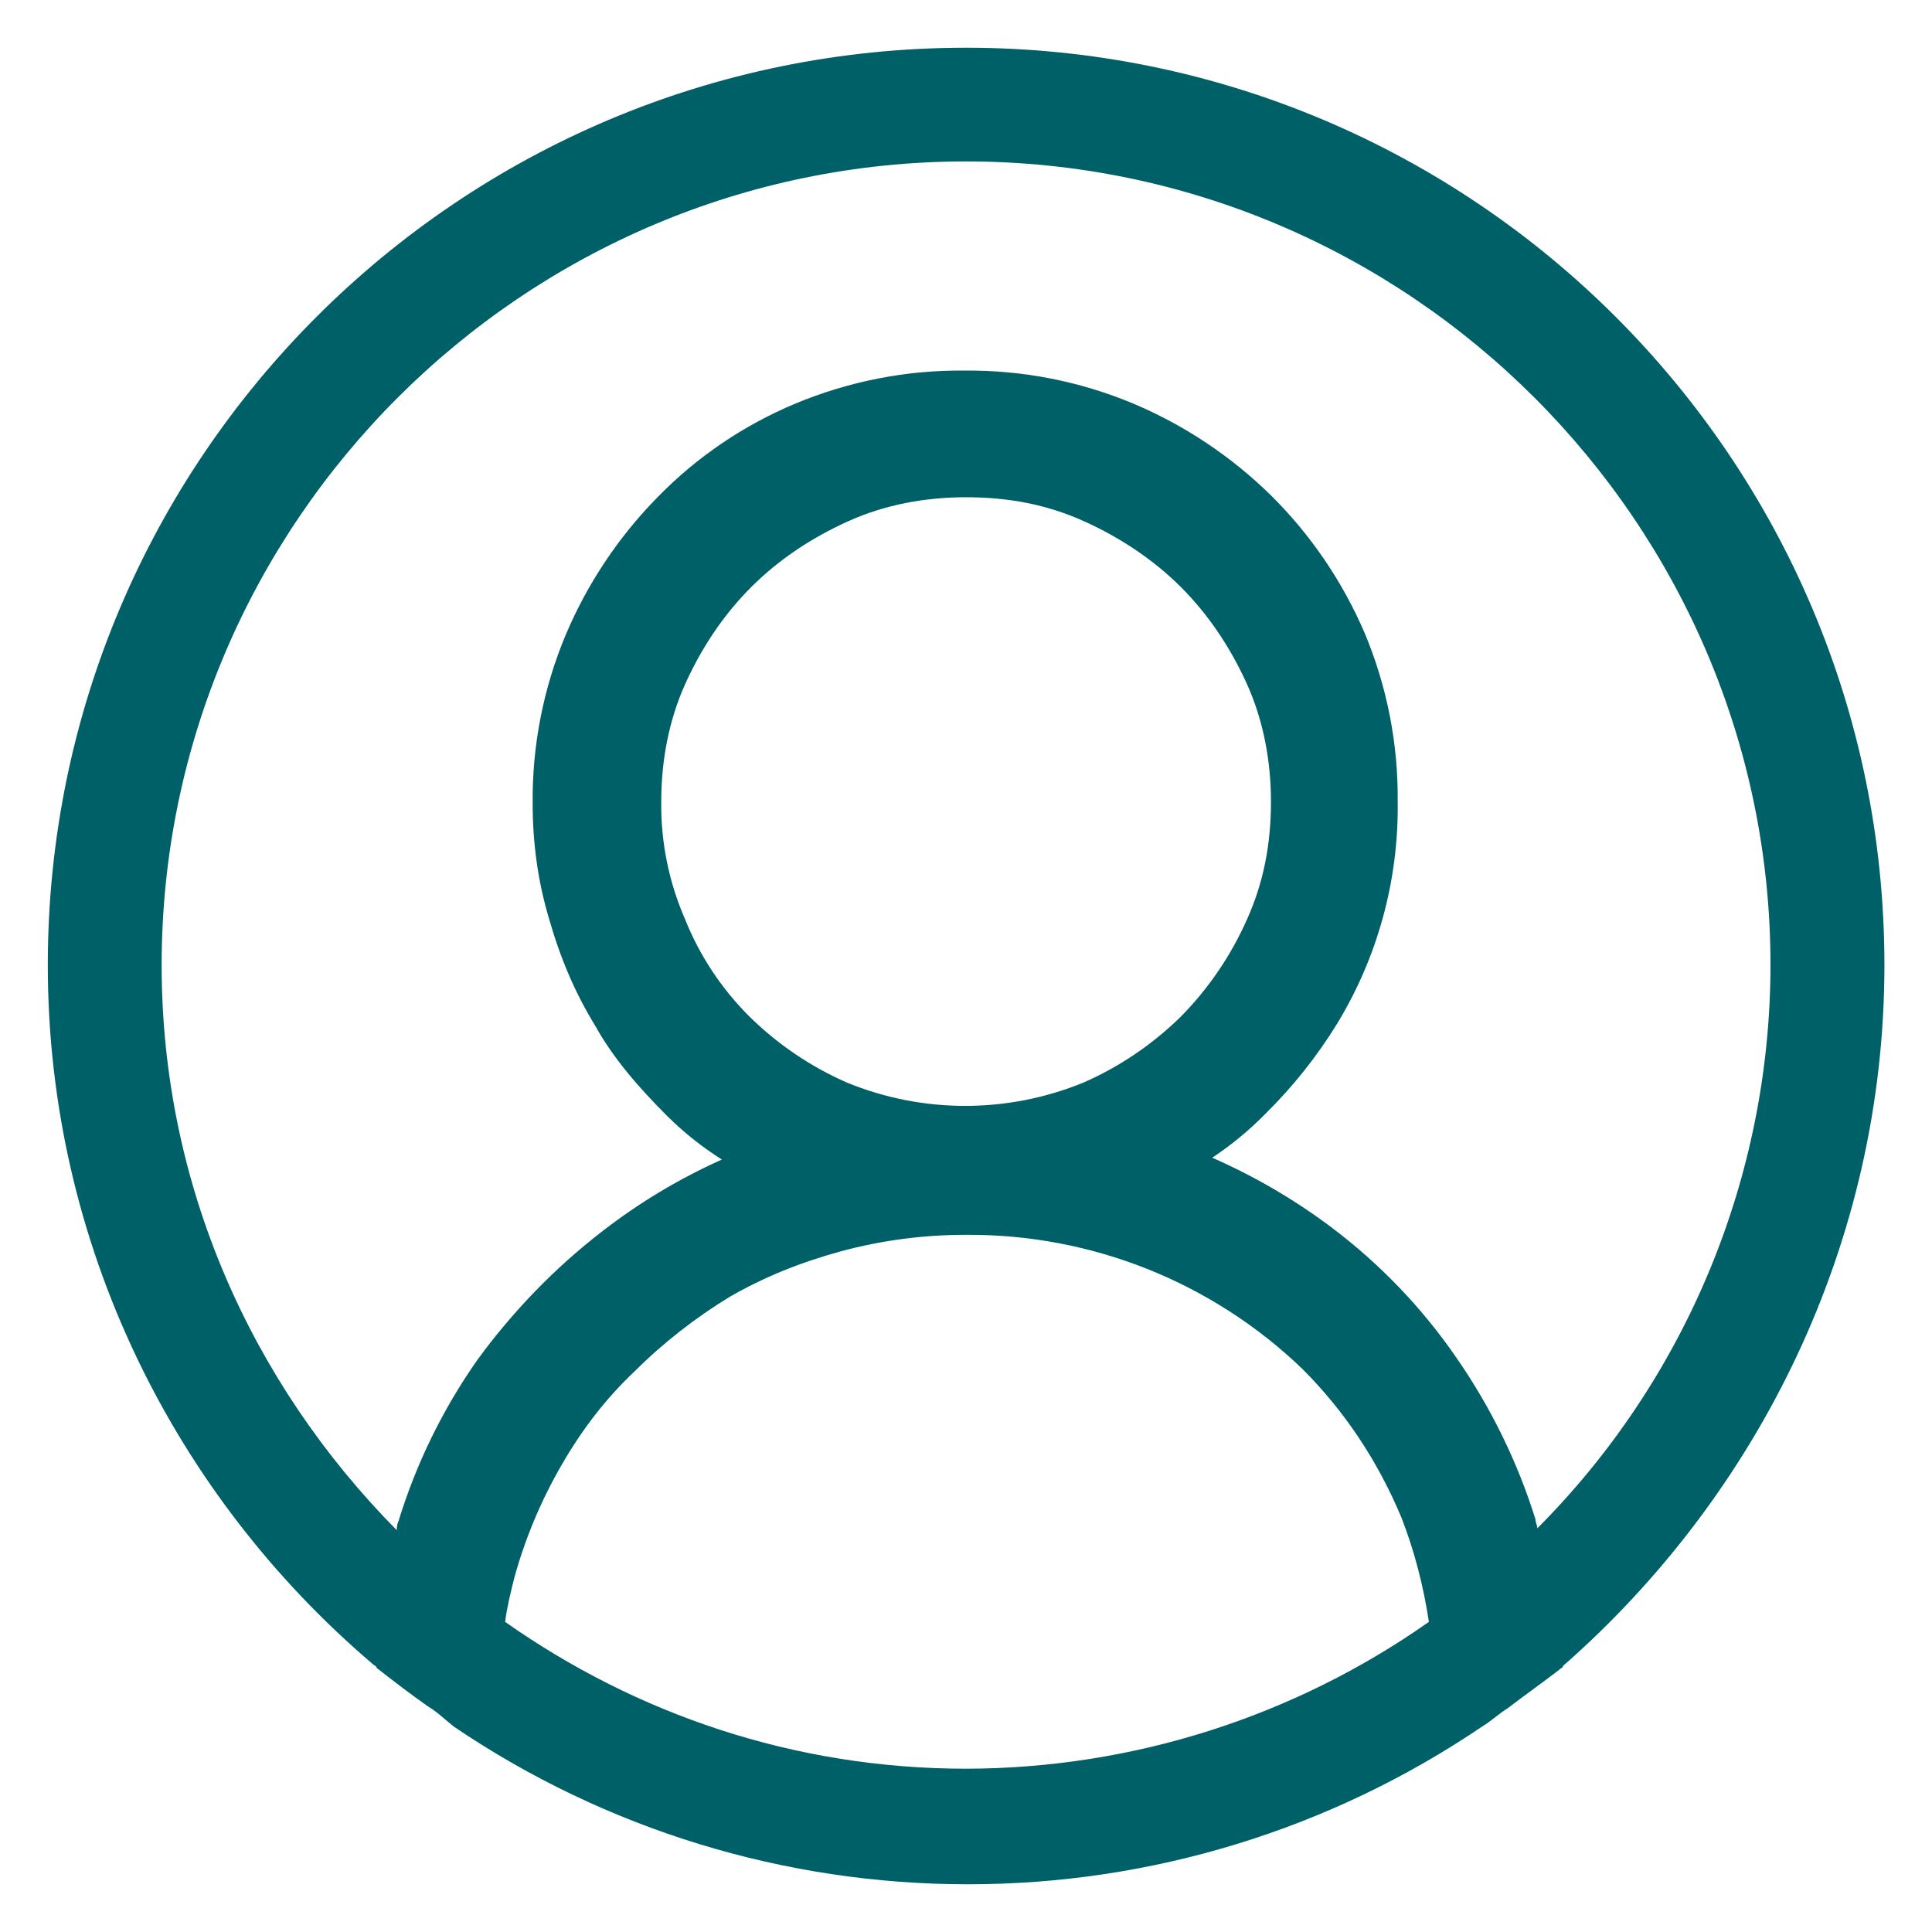
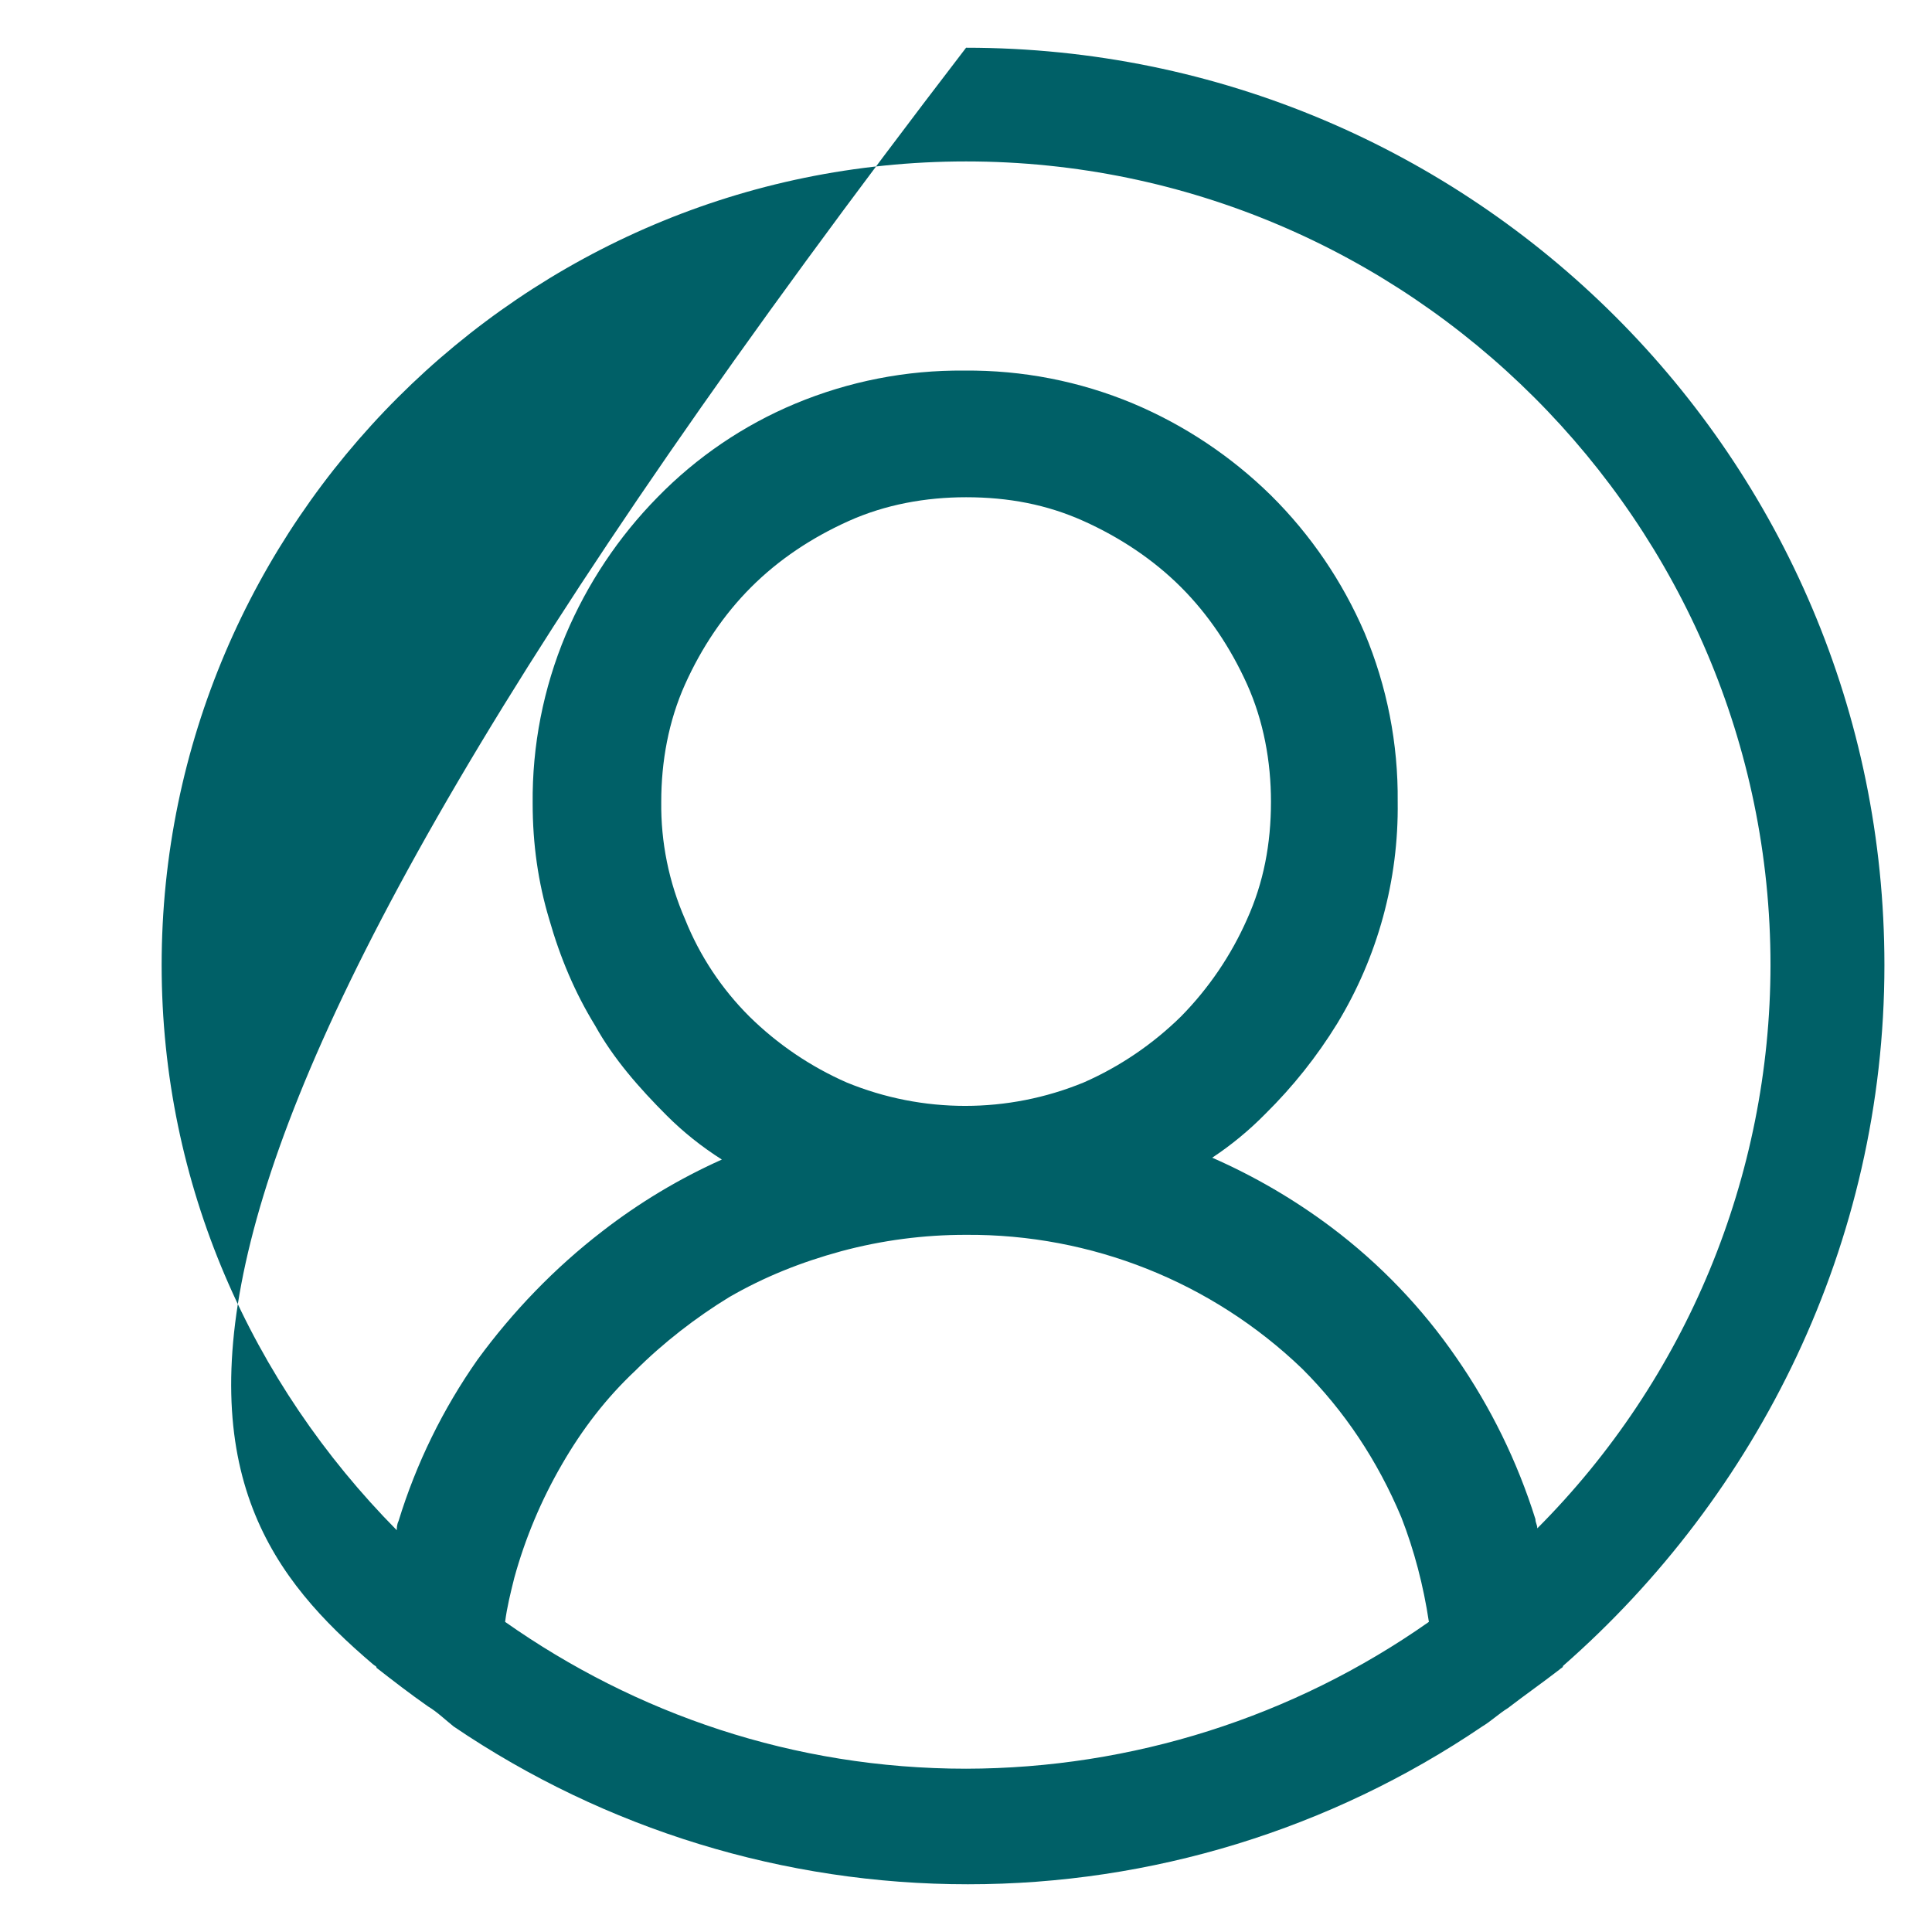
<svg xmlns="http://www.w3.org/2000/svg" width="27" height="27" viewBox="0 0 27 27" fill="none">
-   <path d="M26.335 13.487C26.335 6.41 20.585 0.667 13.501 0.667C6.417 0.667 0.668 6.41 0.668 13.487C0.668 17.385 2.439 20.898 5.211 23.257C5.237 23.282 5.262 23.282 5.262 23.308C5.493 23.488 5.724 23.667 5.981 23.847C6.109 23.924 6.212 24.025 6.34 24.128C8.461 25.566 10.965 26.334 13.527 26.333C16.089 26.334 18.593 25.566 20.714 24.128C20.842 24.051 20.945 23.95 21.073 23.871C21.304 23.693 21.561 23.513 21.792 23.334C21.817 23.308 21.843 23.308 21.843 23.282C24.564 20.897 26.335 17.385 26.335 13.487ZM13.501 24.718C11.089 24.718 8.881 23.948 7.059 22.666C7.085 22.461 7.136 22.257 7.187 22.052C7.34 21.495 7.565 20.961 7.855 20.462C8.137 19.974 8.471 19.538 8.881 19.153C9.266 18.768 9.728 18.41 10.19 18.128C10.678 17.846 11.191 17.64 11.756 17.486C12.325 17.333 12.912 17.256 13.501 17.257C15.251 17.245 16.936 17.916 18.198 19.128C18.789 19.718 19.251 20.411 19.584 21.205C19.764 21.667 19.892 22.155 19.969 22.666C18.075 23.998 15.817 24.714 13.501 24.718ZM9.574 12.847C9.348 12.329 9.234 11.77 9.241 11.204C9.241 10.642 9.343 10.077 9.574 9.563C9.805 9.05 10.113 8.59 10.498 8.205C10.883 7.82 11.345 7.513 11.859 7.282C12.372 7.051 12.937 6.949 13.501 6.949C14.092 6.949 14.631 7.051 15.144 7.282C15.657 7.513 16.119 7.821 16.504 8.205C16.889 8.59 17.197 9.052 17.428 9.563C17.659 10.077 17.762 10.642 17.762 11.204C17.762 11.795 17.659 12.334 17.428 12.846C17.205 13.351 16.892 13.812 16.504 14.206C16.11 14.593 15.65 14.906 15.144 15.128C14.083 15.564 12.894 15.564 11.833 15.128C11.327 14.906 10.866 14.593 10.473 14.206C10.084 13.818 9.778 13.357 9.574 12.847ZM21.484 21.359C21.484 21.308 21.458 21.282 21.458 21.231C21.206 20.427 20.834 19.667 20.354 18.975C19.875 18.278 19.285 17.663 18.609 17.154C18.093 16.766 17.533 16.439 16.941 16.179C17.21 16.001 17.459 15.795 17.685 15.565C18.068 15.187 18.404 14.765 18.686 14.307C19.254 13.373 19.548 12.298 19.533 11.204C19.541 10.395 19.384 9.593 19.071 8.846C18.762 8.127 18.318 7.474 17.762 6.923C17.207 6.378 16.554 5.942 15.837 5.64C15.089 5.327 14.286 5.171 13.476 5.179C12.665 5.171 11.862 5.329 11.114 5.641C10.391 5.943 9.736 6.388 9.189 6.949C8.644 7.503 8.209 8.156 7.906 8.872C7.593 9.619 7.436 10.421 7.444 11.23C7.444 11.795 7.521 12.334 7.675 12.846C7.829 13.385 8.034 13.872 8.317 14.333C8.573 14.795 8.933 15.205 9.318 15.59C9.549 15.821 9.805 16.025 10.088 16.205C9.494 16.471 8.934 16.807 8.419 17.206C7.752 17.719 7.162 18.333 6.674 19.001C6.19 19.69 5.817 20.451 5.57 21.256C5.545 21.308 5.545 21.359 5.545 21.385C3.517 19.333 2.259 16.564 2.259 13.487C2.259 7.308 7.316 2.256 13.501 2.256C19.687 2.256 24.743 7.308 24.743 13.487C24.74 16.439 23.568 19.269 21.484 21.359Z" fill="#006067" />
+   <path d="M26.335 13.487C26.335 6.41 20.585 0.667 13.501 0.667C0.668 17.385 2.439 20.898 5.211 23.257C5.237 23.282 5.262 23.282 5.262 23.308C5.493 23.488 5.724 23.667 5.981 23.847C6.109 23.924 6.212 24.025 6.34 24.128C8.461 25.566 10.965 26.334 13.527 26.333C16.089 26.334 18.593 25.566 20.714 24.128C20.842 24.051 20.945 23.95 21.073 23.871C21.304 23.693 21.561 23.513 21.792 23.334C21.817 23.308 21.843 23.308 21.843 23.282C24.564 20.897 26.335 17.385 26.335 13.487ZM13.501 24.718C11.089 24.718 8.881 23.948 7.059 22.666C7.085 22.461 7.136 22.257 7.187 22.052C7.34 21.495 7.565 20.961 7.855 20.462C8.137 19.974 8.471 19.538 8.881 19.153C9.266 18.768 9.728 18.41 10.19 18.128C10.678 17.846 11.191 17.64 11.756 17.486C12.325 17.333 12.912 17.256 13.501 17.257C15.251 17.245 16.936 17.916 18.198 19.128C18.789 19.718 19.251 20.411 19.584 21.205C19.764 21.667 19.892 22.155 19.969 22.666C18.075 23.998 15.817 24.714 13.501 24.718ZM9.574 12.847C9.348 12.329 9.234 11.77 9.241 11.204C9.241 10.642 9.343 10.077 9.574 9.563C9.805 9.05 10.113 8.59 10.498 8.205C10.883 7.82 11.345 7.513 11.859 7.282C12.372 7.051 12.937 6.949 13.501 6.949C14.092 6.949 14.631 7.051 15.144 7.282C15.657 7.513 16.119 7.821 16.504 8.205C16.889 8.59 17.197 9.052 17.428 9.563C17.659 10.077 17.762 10.642 17.762 11.204C17.762 11.795 17.659 12.334 17.428 12.846C17.205 13.351 16.892 13.812 16.504 14.206C16.11 14.593 15.65 14.906 15.144 15.128C14.083 15.564 12.894 15.564 11.833 15.128C11.327 14.906 10.866 14.593 10.473 14.206C10.084 13.818 9.778 13.357 9.574 12.847ZM21.484 21.359C21.484 21.308 21.458 21.282 21.458 21.231C21.206 20.427 20.834 19.667 20.354 18.975C19.875 18.278 19.285 17.663 18.609 17.154C18.093 16.766 17.533 16.439 16.941 16.179C17.21 16.001 17.459 15.795 17.685 15.565C18.068 15.187 18.404 14.765 18.686 14.307C19.254 13.373 19.548 12.298 19.533 11.204C19.541 10.395 19.384 9.593 19.071 8.846C18.762 8.127 18.318 7.474 17.762 6.923C17.207 6.378 16.554 5.942 15.837 5.64C15.089 5.327 14.286 5.171 13.476 5.179C12.665 5.171 11.862 5.329 11.114 5.641C10.391 5.943 9.736 6.388 9.189 6.949C8.644 7.503 8.209 8.156 7.906 8.872C7.593 9.619 7.436 10.421 7.444 11.23C7.444 11.795 7.521 12.334 7.675 12.846C7.829 13.385 8.034 13.872 8.317 14.333C8.573 14.795 8.933 15.205 9.318 15.59C9.549 15.821 9.805 16.025 10.088 16.205C9.494 16.471 8.934 16.807 8.419 17.206C7.752 17.719 7.162 18.333 6.674 19.001C6.19 19.69 5.817 20.451 5.57 21.256C5.545 21.308 5.545 21.359 5.545 21.385C3.517 19.333 2.259 16.564 2.259 13.487C2.259 7.308 7.316 2.256 13.501 2.256C19.687 2.256 24.743 7.308 24.743 13.487C24.74 16.439 23.568 19.269 21.484 21.359Z" fill="#006067" />
</svg>